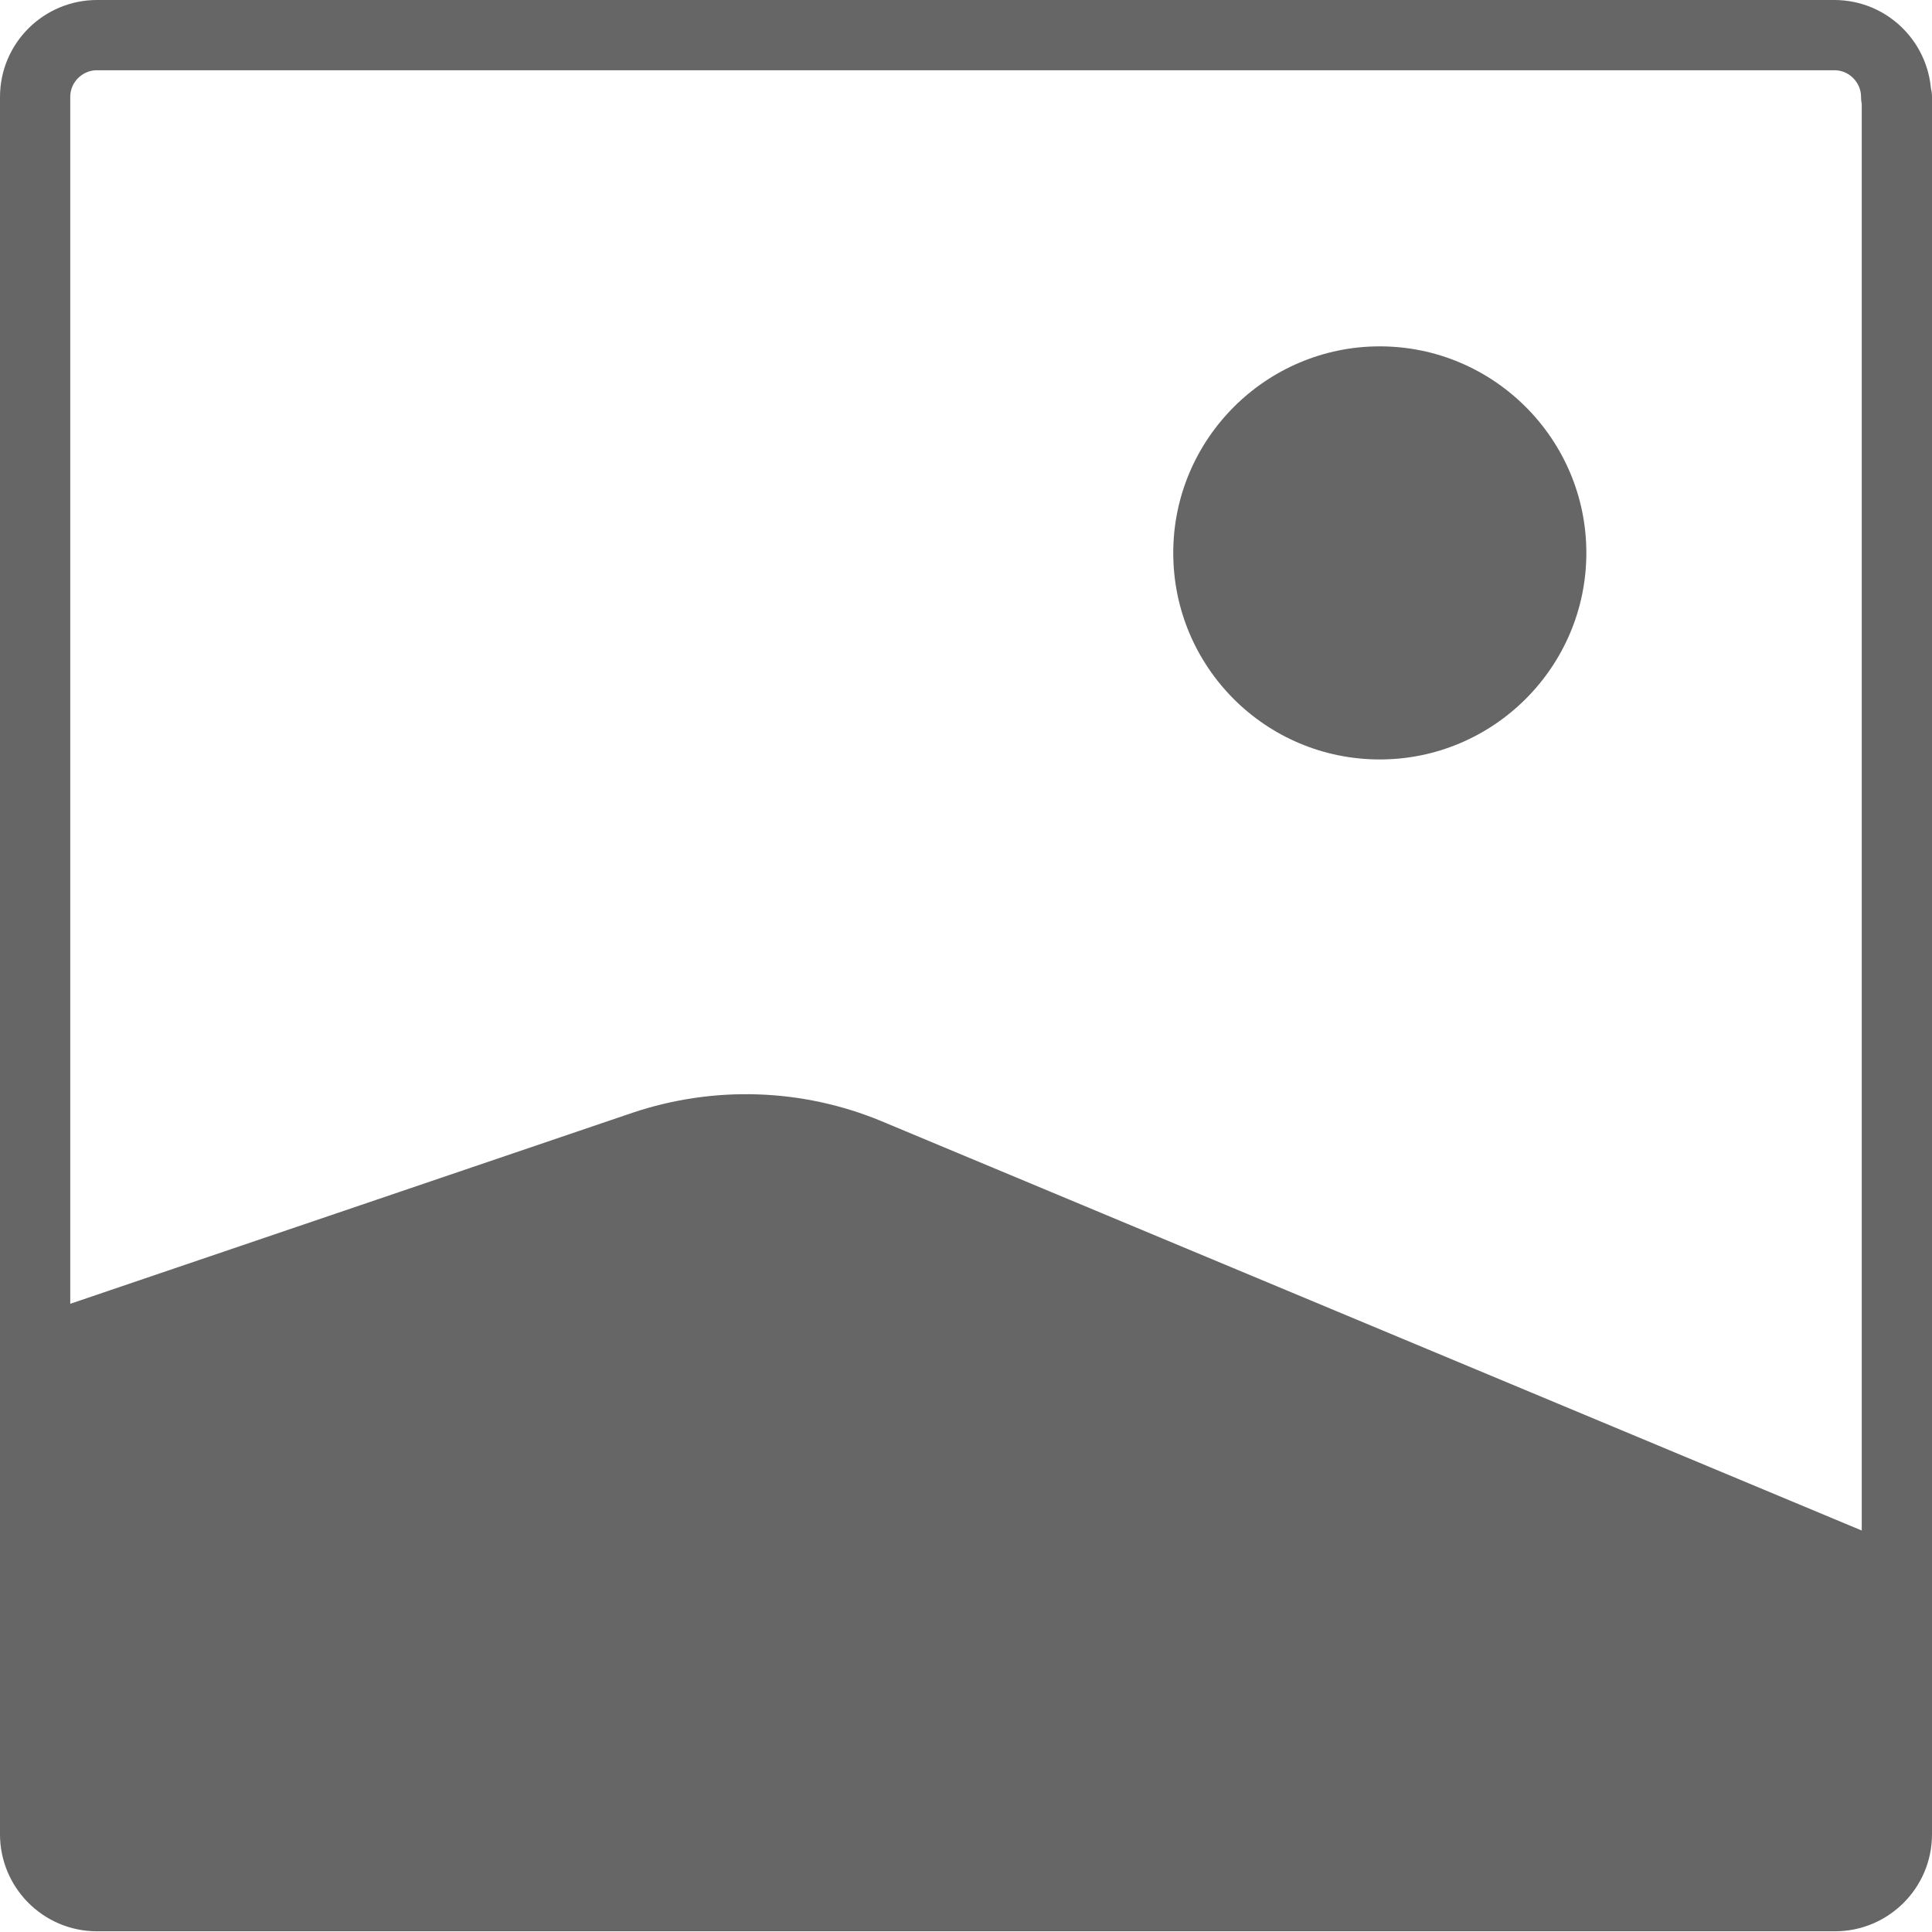
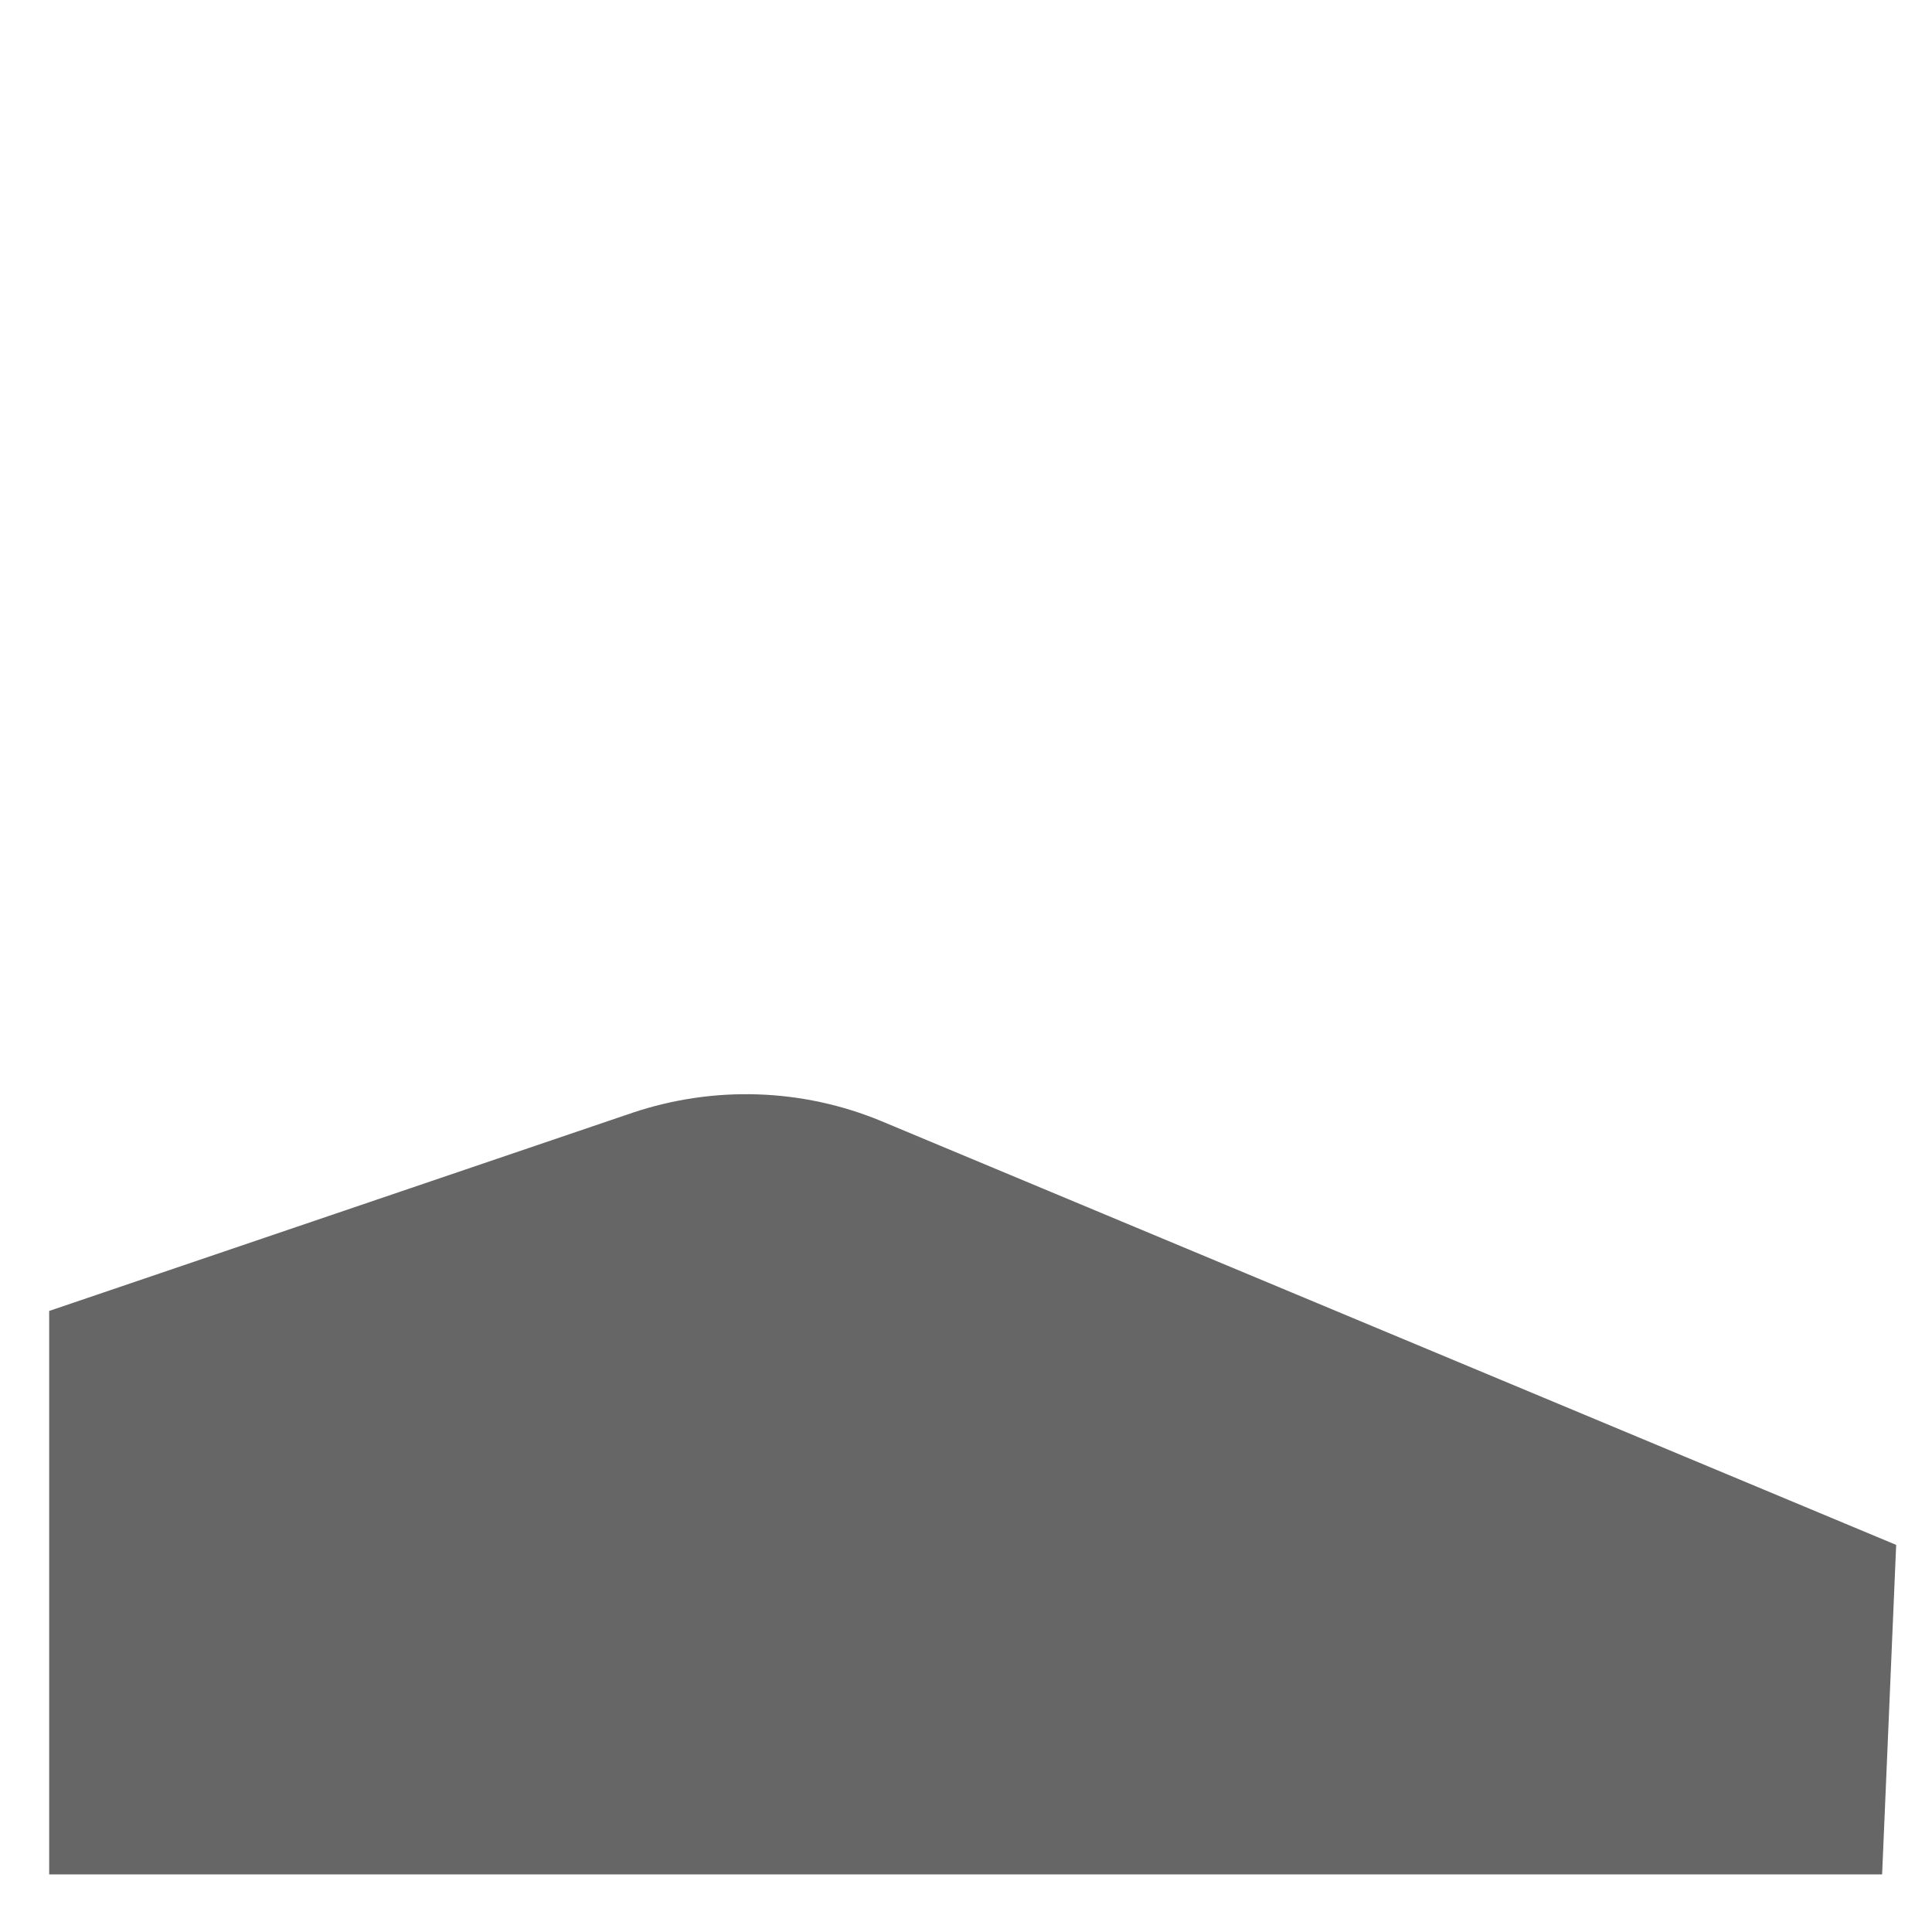
<svg xmlns="http://www.w3.org/2000/svg" id="Layer_2" data-name="Layer 2" viewBox="0 0 27.5 27.5">
  <defs>
    <style>
      .cls-1 {
        fill: #666;
        stroke-width: 0px;
      }

      .cls-2 {
        fill: none;
        stroke: #666;
        stroke-linecap: round;
        stroke-linejoin: round;
      }
    </style>
  </defs>
  <g id="Layer_1-2" data-name="Layer 1">
-     <path class="cls-2" d="M27,1.38v24.73c0,.49-.4.88-.88.88H1.38c-.49,0-.88-.4-.88-.88V1.38c0-.49.4-.88.88-.88h24.73c.49,0,.88.4.88.88Z" />
    <path class="cls-1" d="M.7,26.68v-8.02l8.3-2.82c1.16-.39,2.42-.35,3.55.12l14.44,6.03-.2,4.69" />
-     <path class="cls-1" d="M19.64,10.81c-1.63,0-2.94-1.32-2.94-2.94s1.32-2.94,2.94-2.94,2.94,1.32,2.94,2.94-1.32,2.94-2.94,2.94Z" />
  </g>
</svg>